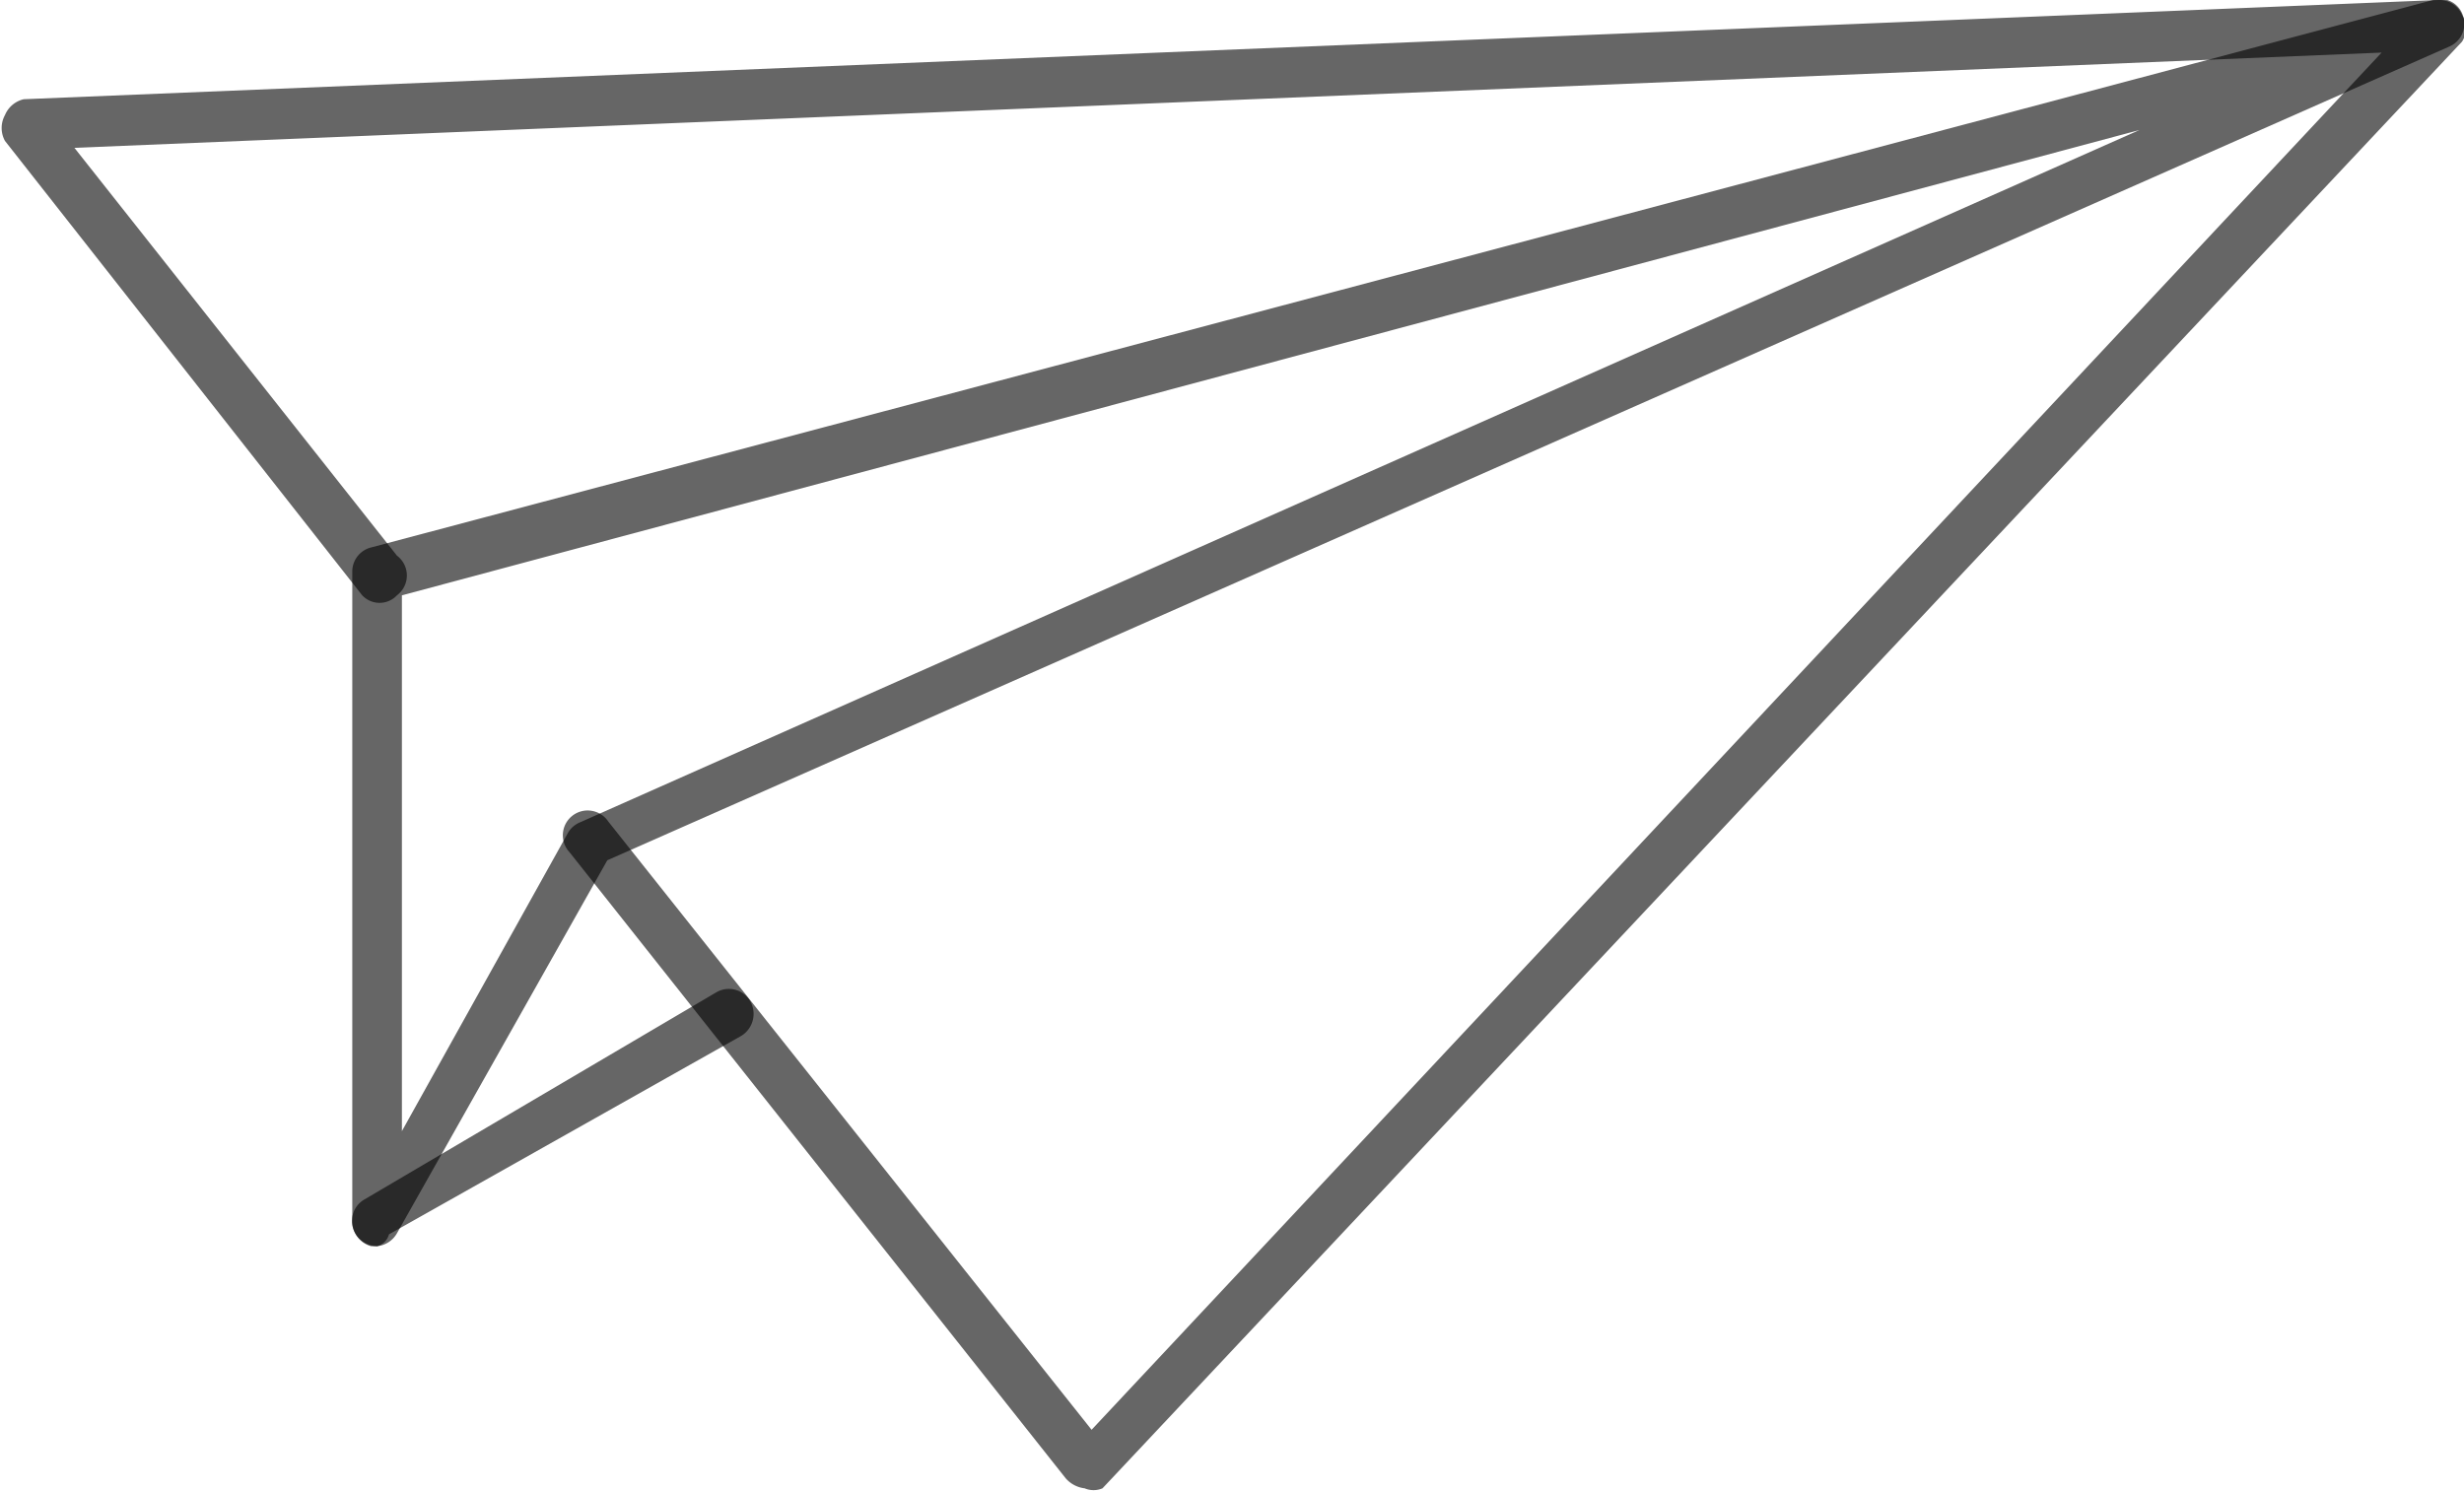
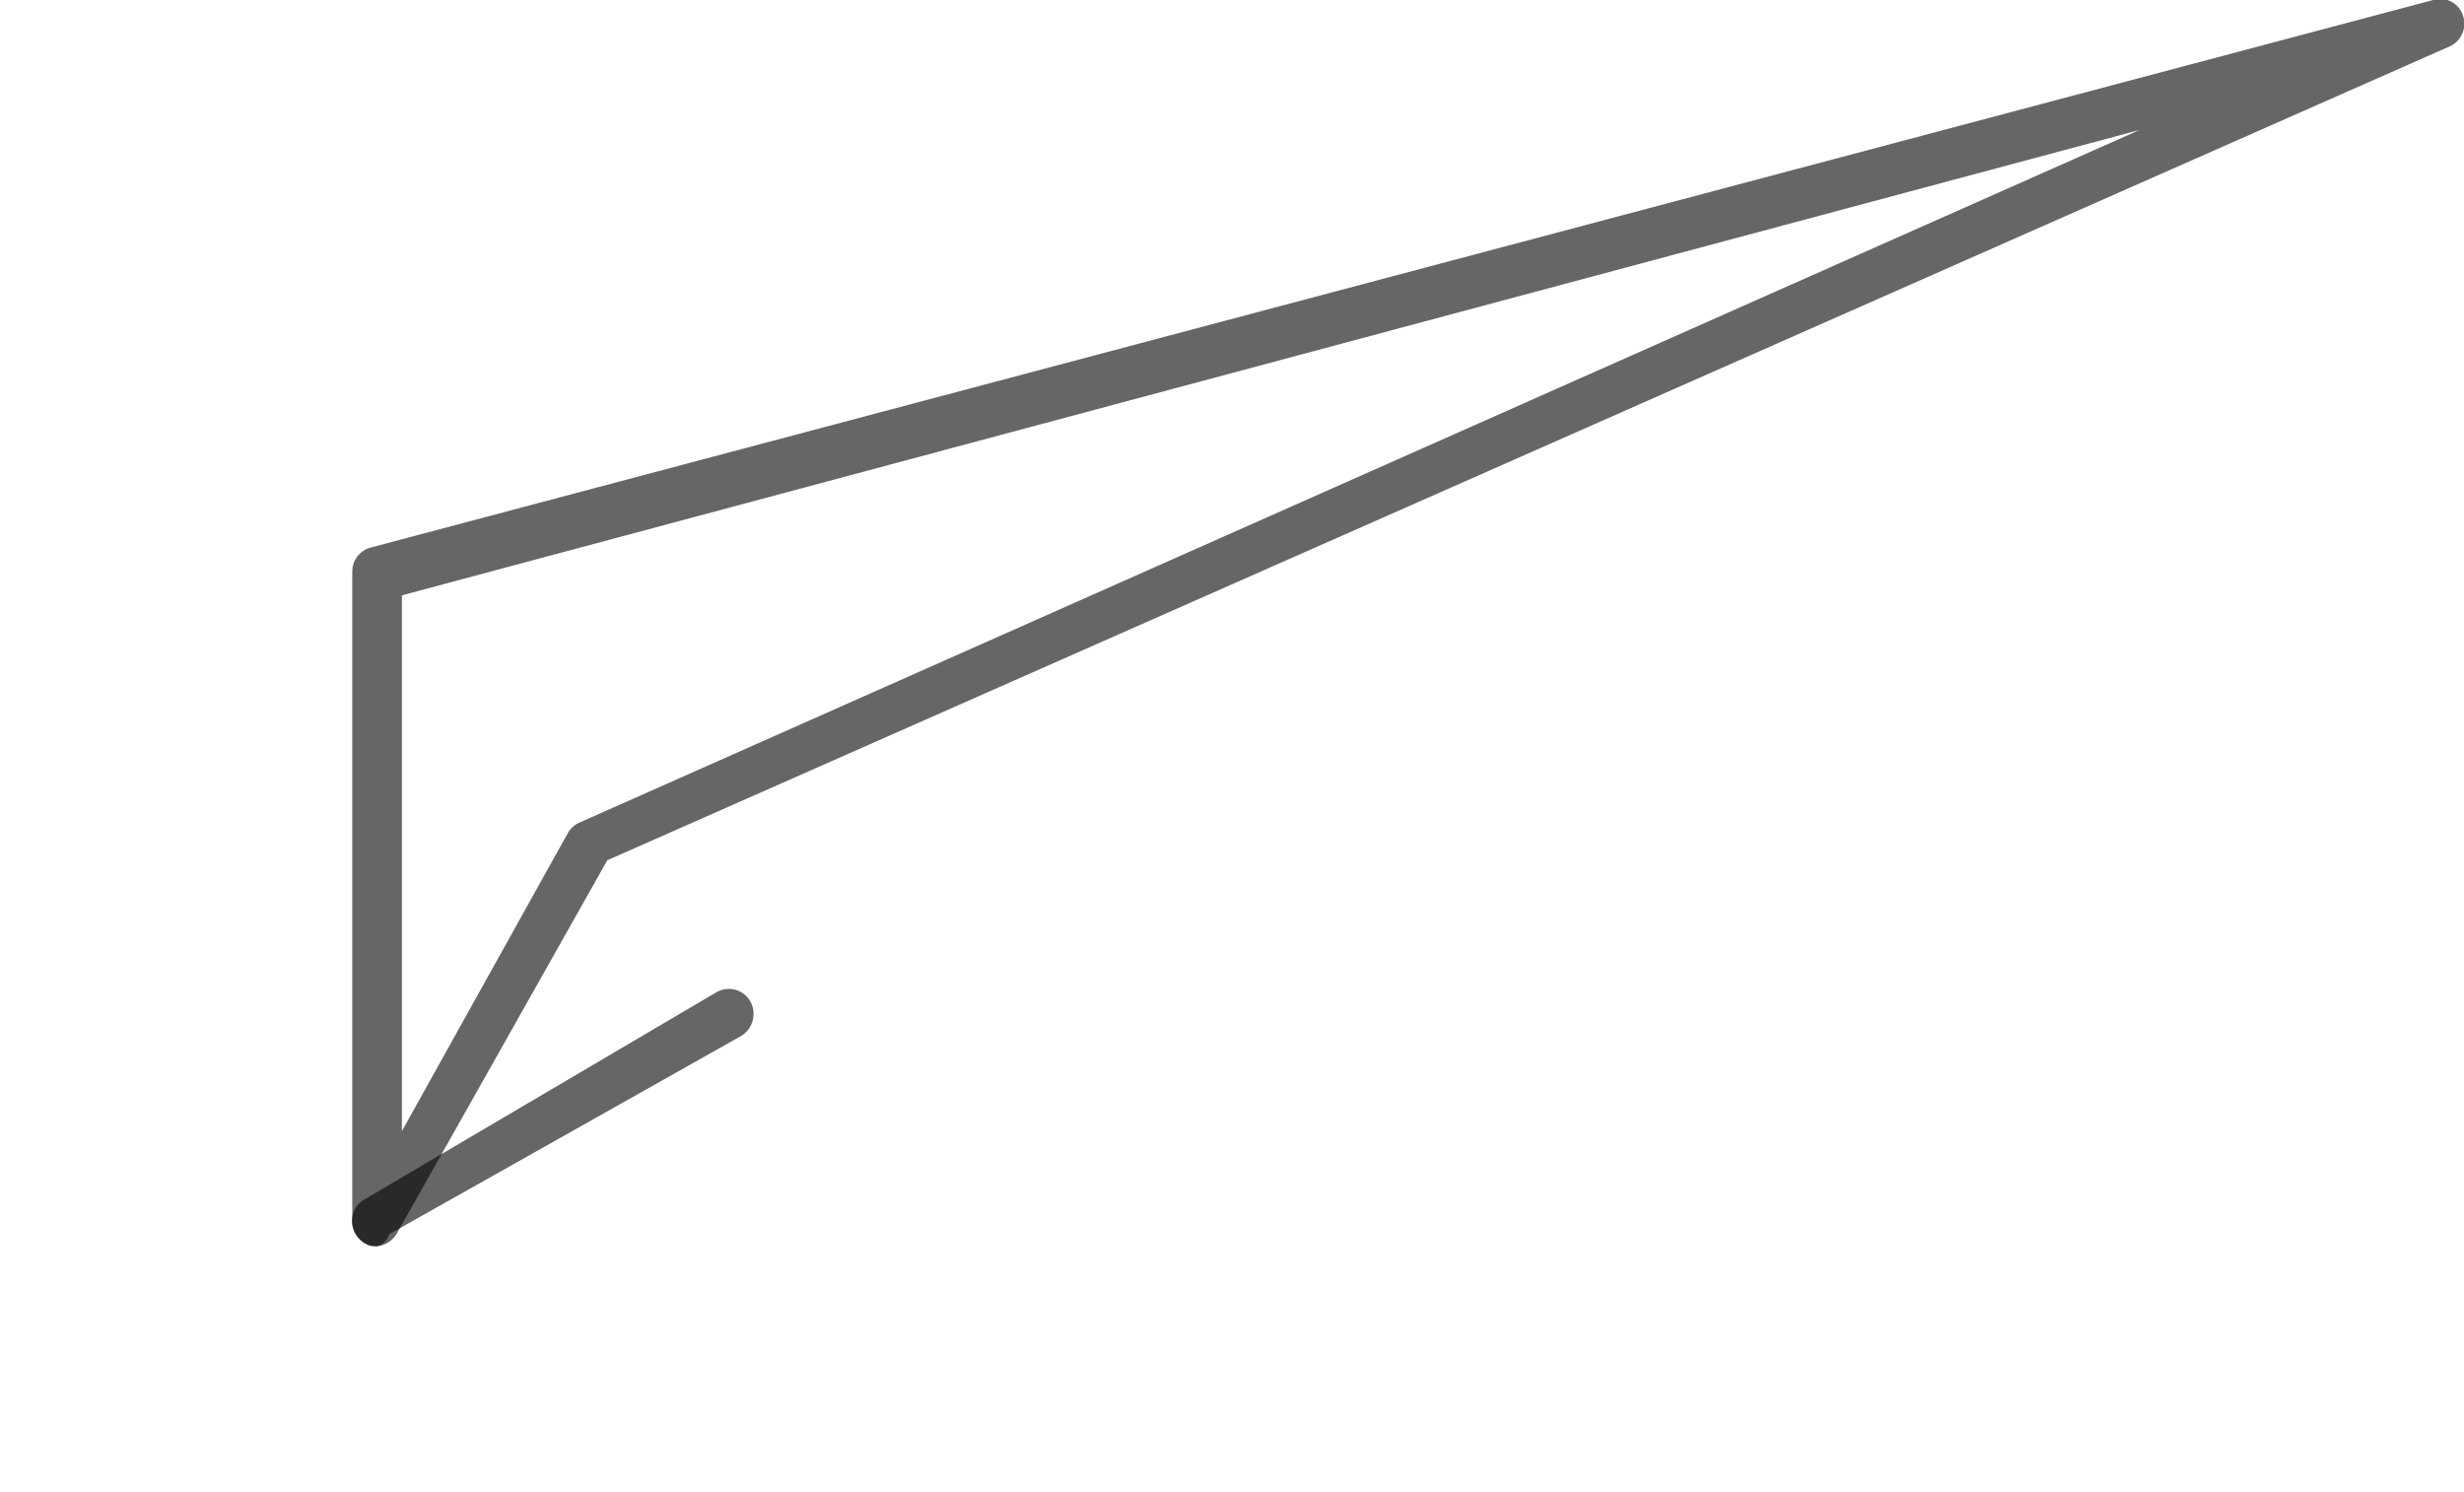
<svg xmlns="http://www.w3.org/2000/svg" viewBox="0 0 24.83 15.04" width="100%" style="vertical-align: middle; max-width: 100%; width: 100%;">
  <g>
    <g>
-       <path d="M10.93,15h0a.3.3,0,0,1-.19-.1l-5-6.31a.25.25,0,1,1,.39-.31L11,14.41,24,.53.75,1.49,4,5.6A.25.25,0,0,1,4,6a.24.24,0,0,1-.35,0L.05,1.42a.27.27,0,0,1,0-.26A.27.27,0,0,1,.24,1L24.57,0a.25.25,0,0,1,.24.15.25.25,0,0,1,0,.27L11.11,15A.23.23,0,0,1,10.93,15Z" fill="rgba(0,0,0,0.6)">
-      </path>
      <path d="M3.8,12.56H3.74a.26.26,0,0,1-.19-.24V5.76a.25.25,0,0,1,.18-.24L24.52,0a.24.24,0,0,1,.3.16.25.25,0,0,1-.14.31L6.12,8.67,4,12.43A.26.26,0,0,1,3.8,12.56ZM4.05,6v5.4l1.67-3a.25.25,0,0,1,.12-.11L21.56,1.31Z" fill="rgba(0,0,0,0.6)">
     </path>
      <path d="M3.8,12.56a.26.26,0,0,1-.22-.13.25.25,0,0,1,.09-.34L7.22,10a.25.25,0,0,1,.34.09.26.26,0,0,1-.09.35l-3.55,2A.17.17,0,0,1,3.8,12.56Z" fill="rgba(0,0,0,0.6)">
     </path>
    </g>
  </g>
</svg>